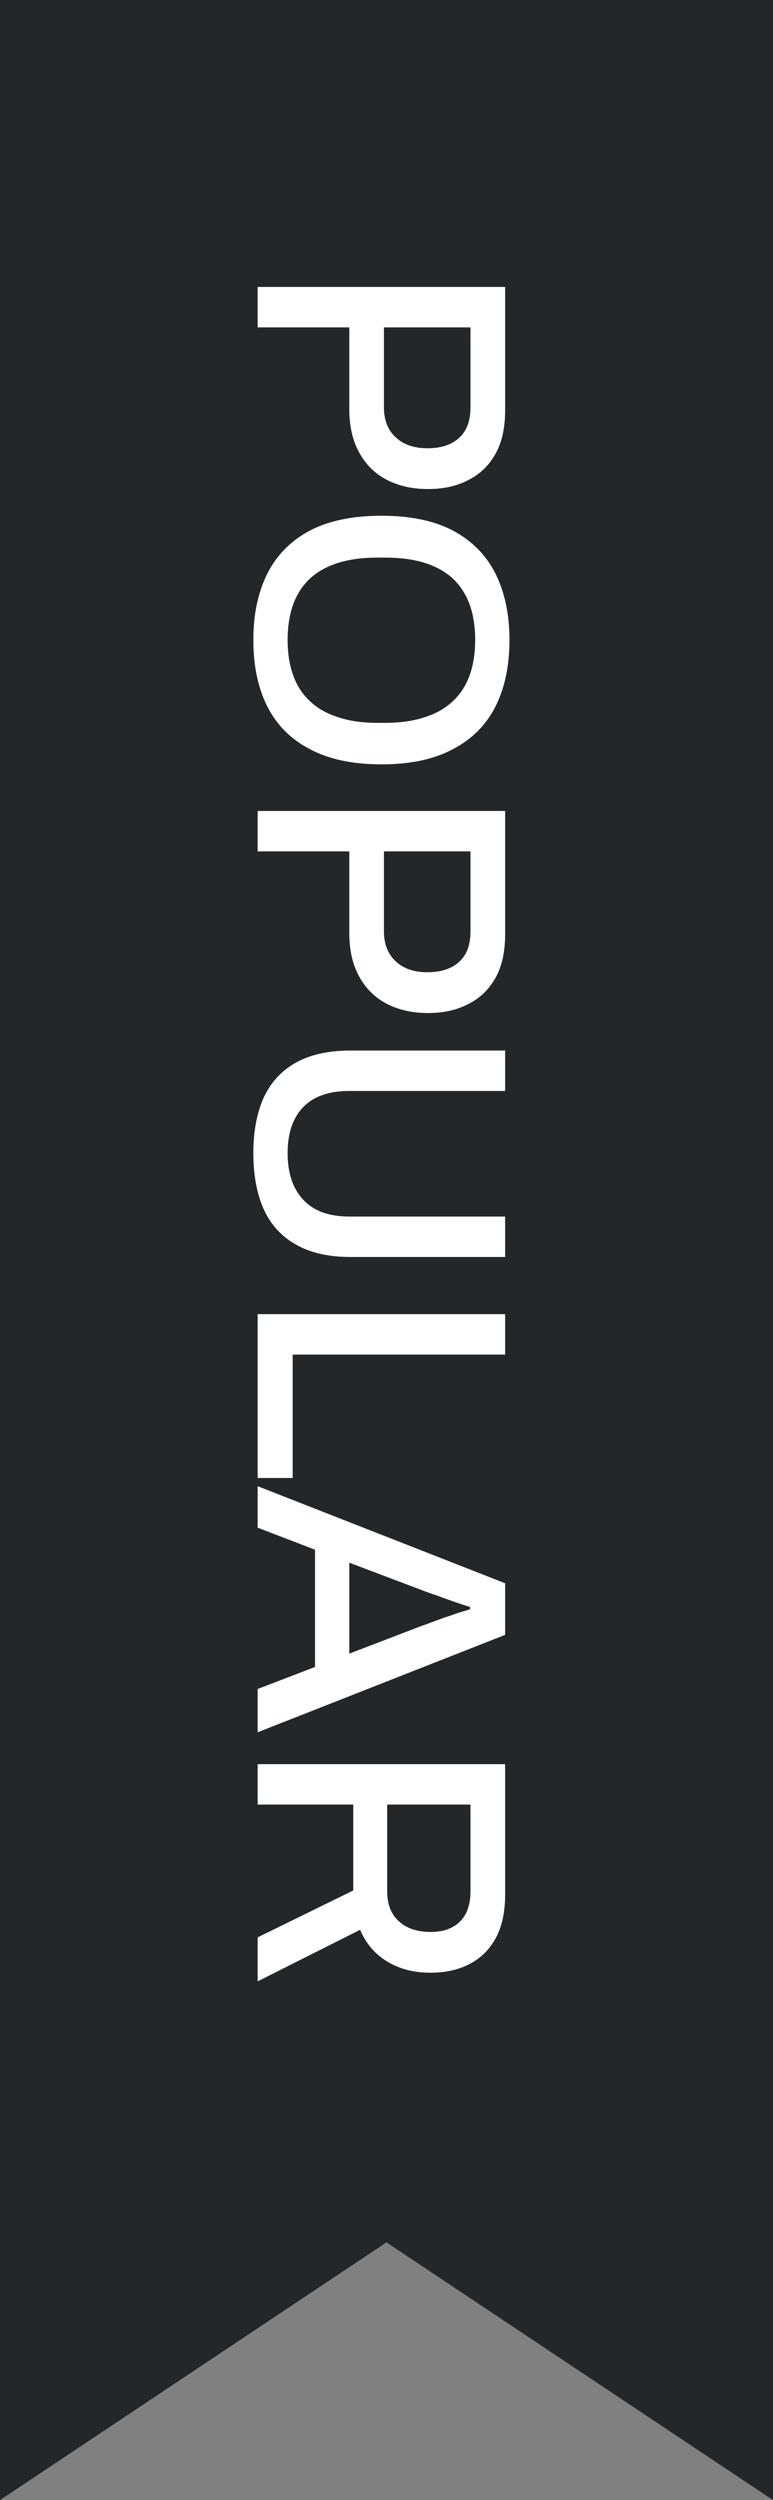
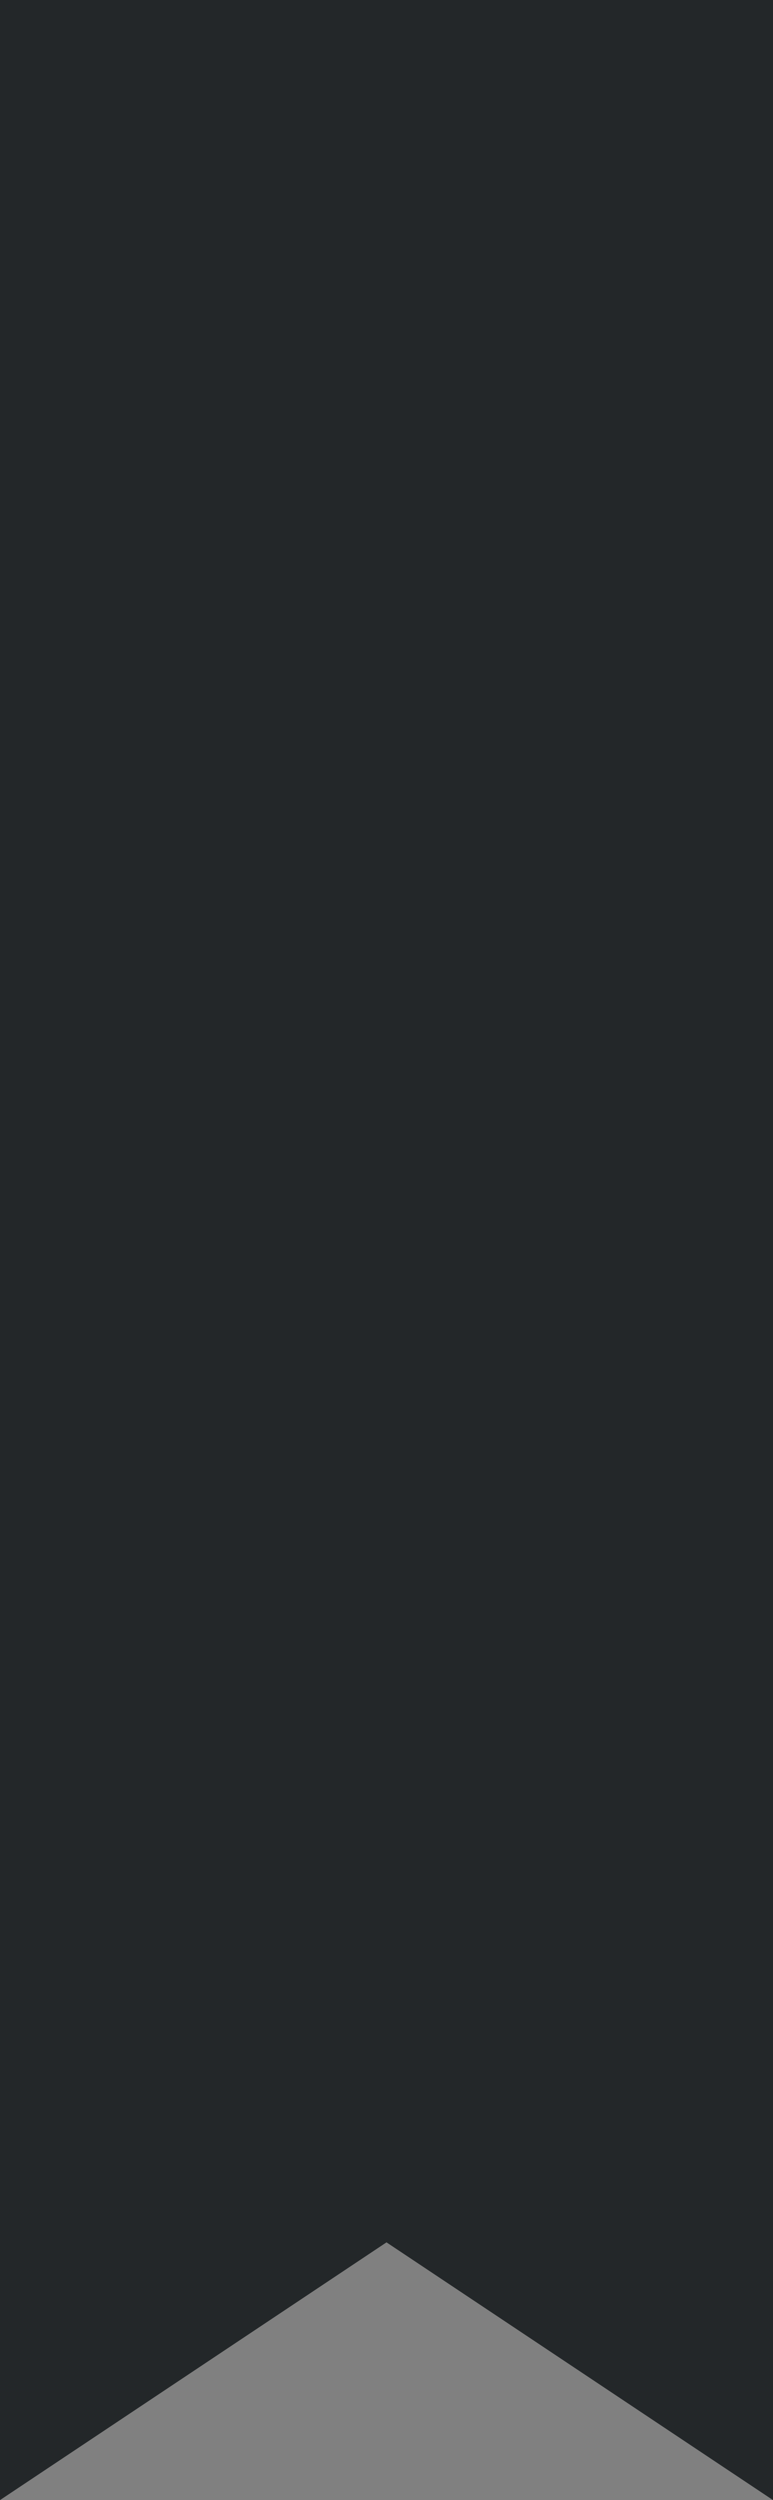
<svg xmlns="http://www.w3.org/2000/svg" width="30" height="97" viewBox="0 0 30 97" fill="none">
  <rect x="0" y="0" width="30" height="97" fill="#808080" stroke="none" />
  <path d="M0 0L0 97L15 87L30 97L30 0L0 0Z" fill="#232729" />
-   <path d="M10 11.134H19.604V15.922C19.604 16.603 19.478 17.168 19.226 17.616C18.974 18.064 18.624 18.4 18.176 18.624C17.737 18.857 17.215 18.974 16.608 18.974C16.001 18.974 15.465 18.853 14.998 18.61C14.541 18.367 14.186 18.013 13.934 17.546C13.682 17.089 13.556 16.529 13.556 15.866V12.702H10V11.134ZM14.9 12.702V15.796C14.9 16.291 15.049 16.678 15.348 16.958C15.647 17.247 16.062 17.392 16.594 17.392C16.949 17.392 17.247 17.331 17.49 17.21C17.742 17.089 17.933 16.911 18.064 16.678C18.195 16.445 18.26 16.151 18.26 15.796V12.702H14.9ZM9.832 24.826C9.832 23.837 10.014 22.978 10.378 22.25C10.742 21.531 11.293 20.976 12.03 20.584C12.767 20.201 13.691 20.01 14.802 20.01C15.922 20.01 16.846 20.201 17.574 20.584C18.311 20.976 18.862 21.531 19.226 22.25C19.59 22.978 19.772 23.837 19.772 24.826C19.772 25.834 19.59 26.697 19.226 27.416C18.862 28.135 18.311 28.685 17.574 29.068C16.846 29.46 15.922 29.656 14.802 29.656C13.691 29.656 12.767 29.46 12.03 29.068C11.293 28.685 10.742 28.135 10.378 27.416C10.014 26.697 9.832 25.834 9.832 24.826ZM11.162 24.826C11.162 25.339 11.232 25.792 11.372 26.184C11.512 26.585 11.727 26.921 12.016 27.192C12.305 27.472 12.669 27.682 13.108 27.822C13.547 27.971 14.055 28.046 14.634 28.046H14.942C15.539 28.046 16.057 27.971 16.496 27.822C16.935 27.682 17.299 27.472 17.588 27.192C17.877 26.921 18.092 26.585 18.232 26.184C18.372 25.792 18.442 25.339 18.442 24.826C18.442 24.322 18.372 23.869 18.232 23.468C18.092 23.076 17.877 22.74 17.588 22.46C17.299 22.189 16.935 21.984 16.496 21.844C16.057 21.704 15.539 21.634 14.942 21.634H14.634C14.055 21.634 13.547 21.704 13.108 21.844C12.669 21.984 12.305 22.189 12.016 22.46C11.727 22.74 11.512 23.076 11.372 23.468C11.232 23.869 11.162 24.322 11.162 24.826ZM10 31.464H19.604V36.252C19.604 36.933 19.478 37.498 19.226 37.946C18.974 38.394 18.624 38.73 18.176 38.954C17.737 39.187 17.215 39.304 16.608 39.304C16.001 39.304 15.465 39.183 14.998 38.94C14.541 38.697 14.186 38.343 13.934 37.876C13.682 37.419 13.556 36.859 13.556 36.196V33.032H10V31.464ZM14.9 33.032V36.126C14.9 36.621 15.049 37.008 15.348 37.288C15.647 37.577 16.062 37.722 16.594 37.722C16.949 37.722 17.247 37.661 17.49 37.54C17.742 37.419 17.933 37.241 18.064 37.008C18.195 36.775 18.26 36.481 18.26 36.126V33.032H14.9ZM9.832 44.736C9.832 43.915 9.963 43.205 10.224 42.608C10.495 42.011 10.91 41.553 11.47 41.236C12.03 40.919 12.739 40.76 13.598 40.76H19.604V42.328H13.556C12.763 42.328 12.165 42.538 11.764 42.958C11.363 43.378 11.162 43.971 11.162 44.736C11.162 45.511 11.363 46.113 11.764 46.542C12.165 46.981 12.763 47.2 13.556 47.2H19.604V48.768H13.598C12.739 48.768 12.03 48.605 11.47 48.278C10.91 47.961 10.495 47.499 10.224 46.892C9.963 46.295 9.832 45.576 9.832 44.736ZM10 50.987H19.604V52.556H11.358L11.358 57.343H10L10 50.987ZM10 57.662L19.604 61.428V63.43L10 67.21V65.53L12.226 64.676V60.126L10 59.272V57.662ZM13.556 60.63V64.158L16.37 63.08C16.454 63.052 16.571 63.01 16.72 62.954C16.869 62.898 17.033 62.837 17.21 62.772C17.387 62.716 17.565 62.656 17.742 62.59C17.929 62.534 18.097 62.483 18.246 62.436V62.352C18.069 62.296 17.859 62.226 17.616 62.142C17.373 62.058 17.14 61.974 16.916 61.89C16.692 61.816 16.51 61.75 16.37 61.694L13.556 60.63ZM10 68.447H19.604V73.501C19.604 74.182 19.483 74.746 19.24 75.195C18.997 75.642 18.657 75.978 18.218 76.203C17.789 76.427 17.285 76.538 16.706 76.538C16.062 76.538 15.502 76.394 15.026 76.105C14.55 75.815 14.2 75.404 13.976 74.873L10 76.874V75.166L13.71 73.347V70.014H10V68.447ZM15.026 70.014V73.374C15.026 73.879 15.175 74.266 15.474 74.537C15.773 74.817 16.188 74.957 16.72 74.957C17.047 74.957 17.322 74.896 17.546 74.775C17.779 74.653 17.957 74.476 18.078 74.243C18.199 74.009 18.26 73.72 18.26 73.374V70.014H15.026Z" fill="white" />
</svg>